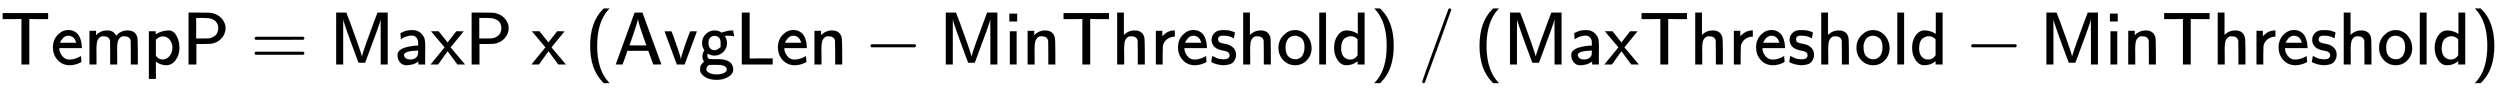
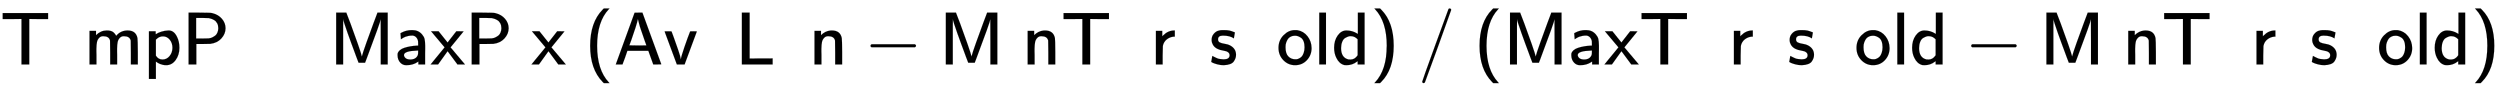
<svg xmlns="http://www.w3.org/2000/svg" xmlns:xlink="http://www.w3.org/1999/xlink" width="77.775ex" height="2.843ex" style="vertical-align: -0.838ex;" viewBox="0 -863.1 33486.4 1223.9" role="img" focusable="false" aria-labelledby="MathJax-SVG-1-Title">
  <title id="MathJax-SVG-1-Title">\mathsf{TempP = MaxP\ x\ (AvgLen - MinThreshold)\ /\ (MaxThreshold - MinThreshold)}</title>
  <defs aria-hidden="true">
    <path stroke-width="1" id="E1-MJSS-54" d="M36 608V688H644V608H518L392 609V0H288V609L162 608H36Z" />
-     <path stroke-width="1" id="E1-MJSS-65" d="M28 226Q28 329 91 395T235 461Q258 461 279 456T325 436T368 397T399 332T415 238V219H113V215Q113 163 151 114T248 65Q273 65 298 70T341 82T373 96T396 108L403 113Q403 106 406 76T409 38Q409 34 408 33T393 24Q325 -10 252 -10Q155 -10 92 59T28 226ZM340 289L338 297Q335 305 333 310T327 326T317 343T304 358T286 372T263 381T233 385Q212 385 193 376T162 353T140 325T127 301T123 289H340Z" />
    <path stroke-width="1" id="E1-MJSS-6D" d="M160 392Q223 455 304 455Q359 455 386 436T430 383L437 391Q495 455 584 455Q694 455 715 354Q719 331 720 164V0H627V157Q626 315 625 320Q611 378 536 378H530Q501 378 481 358Q457 334 450 301T442 209Q442 198 442 172T443 129V0H350V157Q349 315 348 320Q334 378 259 378H253Q224 378 204 358Q180 334 173 301T165 209Q165 198 165 172T166 129V0H73V450H160V392Z" />
    <path stroke-width="1" id="E1-MJSS-70" d="M166 404Q194 424 241 439T337 455H341Q410 455 451 370Q483 307 483 222Q483 128 433 59T306 -10Q282 -10 260 -5T222 7T194 21T176 33T168 38V-194H75V444H165V424L166 404ZM390 222Q390 287 354 331T266 376T177 340L168 332V118Q200 66 257 66Q313 66 351 112T390 222Z" />
    <path stroke-width="1" id="E1-MJSS-50" d="M88 0V694H230Q347 693 370 692T410 686Q487 667 535 611T583 485Q583 409 527 348T379 276Q369 274 279 274H192V0H88ZM486 485Q486 523 471 551T432 593T391 612T357 621Q350 622 268 623H189V347H268Q350 348 357 349Q370 351 383 354T416 368T450 391T475 429T486 485Z" />
-     <path stroke-width="1" id="E1-MJSS-3D" d="M56 350Q56 363 70 370H707Q722 362 722 350Q722 339 708 331L390 330H72Q56 335 56 350ZM56 150Q56 165 72 170H708Q722 160 722 150Q722 138 707 130H70Q56 137 56 150Z" />
    <path stroke-width="1" id="E1-MJSS-4D" d="M92 0V694H228L233 680Q236 675 284 547T382 275T436 106Q446 149 497 292T594 558L640 680L645 694H782V0H689V305L688 606Q688 577 500 78L479 23H392L364 96Q364 97 342 156T296 280T246 418T203 544T186 609V588Q185 568 185 517T185 427T185 305V0H92Z" />
    <path stroke-width="1" id="E1-MJSS-61" d="M236 387Q209 387 184 382T141 370T111 355T91 342T83 337L82 355Q80 373 79 393T77 417Q77 419 81 421Q86 423 91 426Q155 460 227 460H238Q319 460 368 400Q393 371 400 341T408 252Q408 240 408 207T407 152V0H317V39L306 32Q244 -10 159 -10H152Q109 -10 77 22Q38 61 38 126Q38 142 39 146Q55 199 130 223T295 252H314V277Q314 305 313 310Q308 342 287 364T236 387ZM303 186Q124 180 124 126Q124 105 144 86T208 66Q284 66 309 124Q314 137 314 166V186H303Z" />
    <path stroke-width="1" id="E1-MJSS-78" d="M187 229L6 444H107L227 294L344 444H393L442 443Q439 437 299 268L267 229L460 0H359L294 88Q280 107 262 131T236 166L227 177L100 0H0Q1 1 47 58T140 171T187 229Z" />
    <path stroke-width="1" id="E1-MJSS-28" d="M74 250Q74 564 240 733L257 750H333L323 739Q167 573 167 250T323 -239L333 -250H257L240 -233Q74 -63 74 250Z" />
    <path stroke-width="1" id="E1-MJSS-41" d="M183 181Q183 179 152 91T118 0H28L154 346L280 693Q281 694 333 694H385L511 349Q636 4 638 2Q638 0 584 0H530L464 183H184L183 181ZM324 606Q319 578 292 492T238 332T210 256Q210 254 324 254T438 255L429 281L419 308Q409 336 395 378T365 465T339 551T324 611V606Z" />
    <path stroke-width="1" id="E1-MJSS-76" d="M178 0Q15 441 14 442Q14 444 60 444Q107 444 107 442Q108 441 136 364T196 194T232 67Q233 98 280 234T356 442Q356 444 401 444T446 442L282 0H178Z" />
-     <path stroke-width="1" id="E1-MJSS-67" d="M55 286Q55 357 105 406T224 455Q280 455 323 421L322 423L318 427Q318 428 339 434T396 448T465 455H471L478 416L485 377Q484 377 474 379T445 383T401 385Q397 385 391 385T381 384L362 383L357 387Q358 386 364 375T375 354T384 325T389 287Q389 217 340 168T221 119Q178 119 138 142Q133 145 131 143Q125 131 125 117Q125 82 155 72L227 71Q230 71 251 71T280 71T310 69T343 65T373 57T403 46T428 30T449 7Q471 -26 471 -62V-71Q471 -136 384 -178Q326 -206 250 -206Q159 -206 102 -172T30 -92Q28 -84 28 -68T31 -37T40 -12T52 7T64 21T75 31T82 38Q60 68 60 106Q60 145 80 180L86 189L80 199Q55 240 55 286ZM304 233T304 287T279 362T220 383Q189 383 165 361T140 287Q140 243 161 217T220 191Q253 191 278 212ZM250 -134Q298 -134 331 -122T375 -96T387 -69Q387 -21 306 -7Q288 -5 216 -5Q161 -5 153 -7Q146 -9 139 -13T122 -31T113 -66Q113 -75 113 -80T127 -97T166 -121Q203 -134 250 -134Z" />
    <path stroke-width="1" id="E1-MJSS-4C" d="M87 0V694H191V79L297 80H451L499 81V0H87Z" />
    <path stroke-width="1" id="E1-MJSS-6E" d="M160 392Q214 446 283 454Q285 454 292 454T303 455H306Q417 455 438 354Q442 331 443 164V0H350V157Q349 315 348 320Q334 378 259 378H253Q224 378 204 358Q180 334 173 301T165 209Q165 198 165 172T166 129V0H73V450H160V392Z" />
    <path stroke-width="1" id="E1-MJMAIN-2212" d="M84 237T84 250T98 270H679Q694 262 694 250T679 230H98Q84 237 84 250Z" />
-     <path stroke-width="1" id="E1-MJSS-69" d="M67 576V680H171V576H67ZM74 0V444H164V0H74Z" />
-     <path stroke-width="1" id="E1-MJSS-68" d="M163 395Q223 455 307 455Q417 455 438 354Q442 331 443 164V0H350V157Q349 315 348 320Q334 378 259 378H253Q224 378 204 358Q180 334 173 301T165 209Q165 198 165 172T166 129V0H73V694H163V395Z" />
    <path stroke-width="1" id="E1-MJSS-72" d="M171 389Q237 455 320 455H327V373H317Q262 369 220 336T167 248Q165 239 164 119V0H74V450H159V377L171 389Z" />
    <path stroke-width="1" id="E1-MJSS-73" d="M33 326Q33 376 60 408T117 450T175 460H190Q245 460 272 454T345 429Q345 428 338 388L331 349Q278 386 188 386H183Q119 386 119 336Q119 307 142 295T210 276T278 256Q360 213 360 130Q360 108 354 88T332 43T281 5T195 -10Q152 -10 111 1T49 22T28 35Q29 36 32 56T39 95T43 115T51 110T72 99T102 85T143 73T193 68Q274 68 274 123Q274 152 248 167Q234 178 187 186T115 207Q66 229 46 273Q33 298 33 326Z" />
    <path stroke-width="1" id="E1-MJSS-6F" d="M28 222Q28 323 95 391T244 460Q275 460 281 459Q364 445 417 377T471 219Q471 124 408 57T250 -10Q158 -10 93 57T28 222ZM377 230Q377 277 364 310T328 358T287 379T248 385Q233 385 219 382T186 369T155 342T132 297T122 230Q122 146 159 108T250 69H253Q263 69 274 70T305 81T339 106T365 154T377 230Z" />
    <path stroke-width="1" id="E1-MJSS-6C" d="M74 0V694H164V0H74Z" />
    <path stroke-width="1" id="E1-MJSS-64" d="M33 224Q33 321 81 388T197 455Q277 455 342 414L351 408V694H441V0H348V44L338 37Q278 -10 198 -10Q177 -10 168 -8Q99 11 62 90Q33 148 33 224ZM348 337Q307 378 263 378Q260 378 256 378T251 379Q239 379 223 374T182 355T142 305T126 220Q126 90 225 67Q231 66 250 66H255Q306 66 342 115L348 124V337Z" />
    <path stroke-width="1" id="E1-MJSS-29" d="M221 -73T221 250T65 739L55 750H131L148 733Q314 567 314 250T148 -233L131 -250H55L65 -239Q221 -73 221 250Z" />
    <path stroke-width="1" id="E1-MJSS-2F" d="M423 750Q432 750 438 744T444 730Q444 725 271 248T92 -240Q85 -250 75 -250Q68 -250 62 -245T56 -231Q56 -221 230 257T407 740Q411 750 423 750Z" />
  </defs>
  <g stroke="currentColor" fill="currentColor" stroke-width="0" transform="matrix(1 0 0 -1 0 0)" aria-hidden="true">
    <use xlink:href="#E1-MJSS-54" x="0" y="0" />
    <use xlink:href="#E1-MJSS-65" x="681" y="0" />
    <use xlink:href="#E1-MJSS-6D" x="1126" y="0" />
    <use xlink:href="#E1-MJSS-70" x="1920" y="0" />
    <use xlink:href="#E1-MJSS-50" x="2438" y="0" />
    <use xlink:href="#E1-MJSS-3D" x="3355" y="0" />
    <use xlink:href="#E1-MJSS-4D" x="4411" y="0" />
    <use xlink:href="#E1-MJSS-61" x="5287" y="0" />
    <use xlink:href="#E1-MJSS-78" x="5768" y="0" />
    <use xlink:href="#E1-MJSS-50" x="6230" y="0" />
    <use xlink:href="#E1-MJSS-78" x="7119" y="0" />
    <use xlink:href="#E1-MJSS-28" x="7831" y="0" />
    <use xlink:href="#E1-MJSS-41" x="8220" y="0" />
    <use xlink:href="#E1-MJSS-76" x="8888" y="0" />
    <use xlink:href="#E1-MJSS-67" x="9349" y="0" />
    <use xlink:href="#E1-MJSS-4C" x="9850" y="0" />
    <use xlink:href="#E1-MJSS-65" x="10392" y="0" />
    <use xlink:href="#E1-MJSS-6E" x="10837" y="0" />
    <use xlink:href="#E1-MJMAIN-2212" x="11576" y="0" />
    <use xlink:href="#E1-MJSS-4D" x="12577" y="0" />
    <use xlink:href="#E1-MJSS-69" x="13453" y="0" />
    <use xlink:href="#E1-MJSS-6E" x="13692" y="0" />
    <use xlink:href="#E1-MJSS-54" x="14210" y="0" />
    <use xlink:href="#E1-MJSS-68" x="14891" y="0" />
    <use xlink:href="#E1-MJSS-72" x="15409" y="0" />
    <use xlink:href="#E1-MJSS-65" x="15751" y="0" />
    <use xlink:href="#E1-MJSS-73" x="16196" y="0" />
    <use xlink:href="#E1-MJSS-68" x="16579" y="0" />
    <use xlink:href="#E1-MJSS-6F" x="17097" y="0" />
    <use xlink:href="#E1-MJSS-6C" x="17597" y="0" />
    <use xlink:href="#E1-MJSS-64" x="17837" y="0" />
    <use xlink:href="#E1-MJSS-29" x="18354" y="0" />
    <use xlink:href="#E1-MJSS-2F" x="18994" y="0" />
    <use xlink:href="#E1-MJSS-28" x="19744" y="0" />
    <use xlink:href="#E1-MJSS-4D" x="20134" y="0" />
    <use xlink:href="#E1-MJSS-61" x="21009" y="0" />
    <use xlink:href="#E1-MJSS-78" x="21491" y="0" />
    <use xlink:href="#E1-MJSS-54" x="21952" y="0" />
    <use xlink:href="#E1-MJSS-68" x="22634" y="0" />
    <use xlink:href="#E1-MJSS-72" x="23151" y="0" />
    <use xlink:href="#E1-MJSS-65" x="23494" y="0" />
    <use xlink:href="#E1-MJSS-73" x="23938" y="0" />
    <use xlink:href="#E1-MJSS-68" x="24322" y="0" />
    <use xlink:href="#E1-MJSS-6F" x="24839" y="0" />
    <use xlink:href="#E1-MJSS-6C" x="25340" y="0" />
    <use xlink:href="#E1-MJSS-64" x="25579" y="0" />
    <use xlink:href="#E1-MJMAIN-2212" x="26319" y="0" />
    <use xlink:href="#E1-MJSS-4D" x="27319" y="0" />
    <use xlink:href="#E1-MJSS-69" x="28195" y="0" />
    <use xlink:href="#E1-MJSS-6E" x="28434" y="0" />
    <use xlink:href="#E1-MJSS-54" x="28952" y="0" />
    <use xlink:href="#E1-MJSS-68" x="29633" y="0" />
    <use xlink:href="#E1-MJSS-72" x="30151" y="0" />
    <use xlink:href="#E1-MJSS-65" x="30493" y="0" />
    <use xlink:href="#E1-MJSS-73" x="30938" y="0" />
    <use xlink:href="#E1-MJSS-68" x="31321" y="0" />
    <use xlink:href="#E1-MJSS-6F" x="31839" y="0" />
    <use xlink:href="#E1-MJSS-6C" x="32339" y="0" />
    <use xlink:href="#E1-MJSS-64" x="32579" y="0" />
    <use xlink:href="#E1-MJSS-29" x="33096" y="0" />
  </g>
</svg>